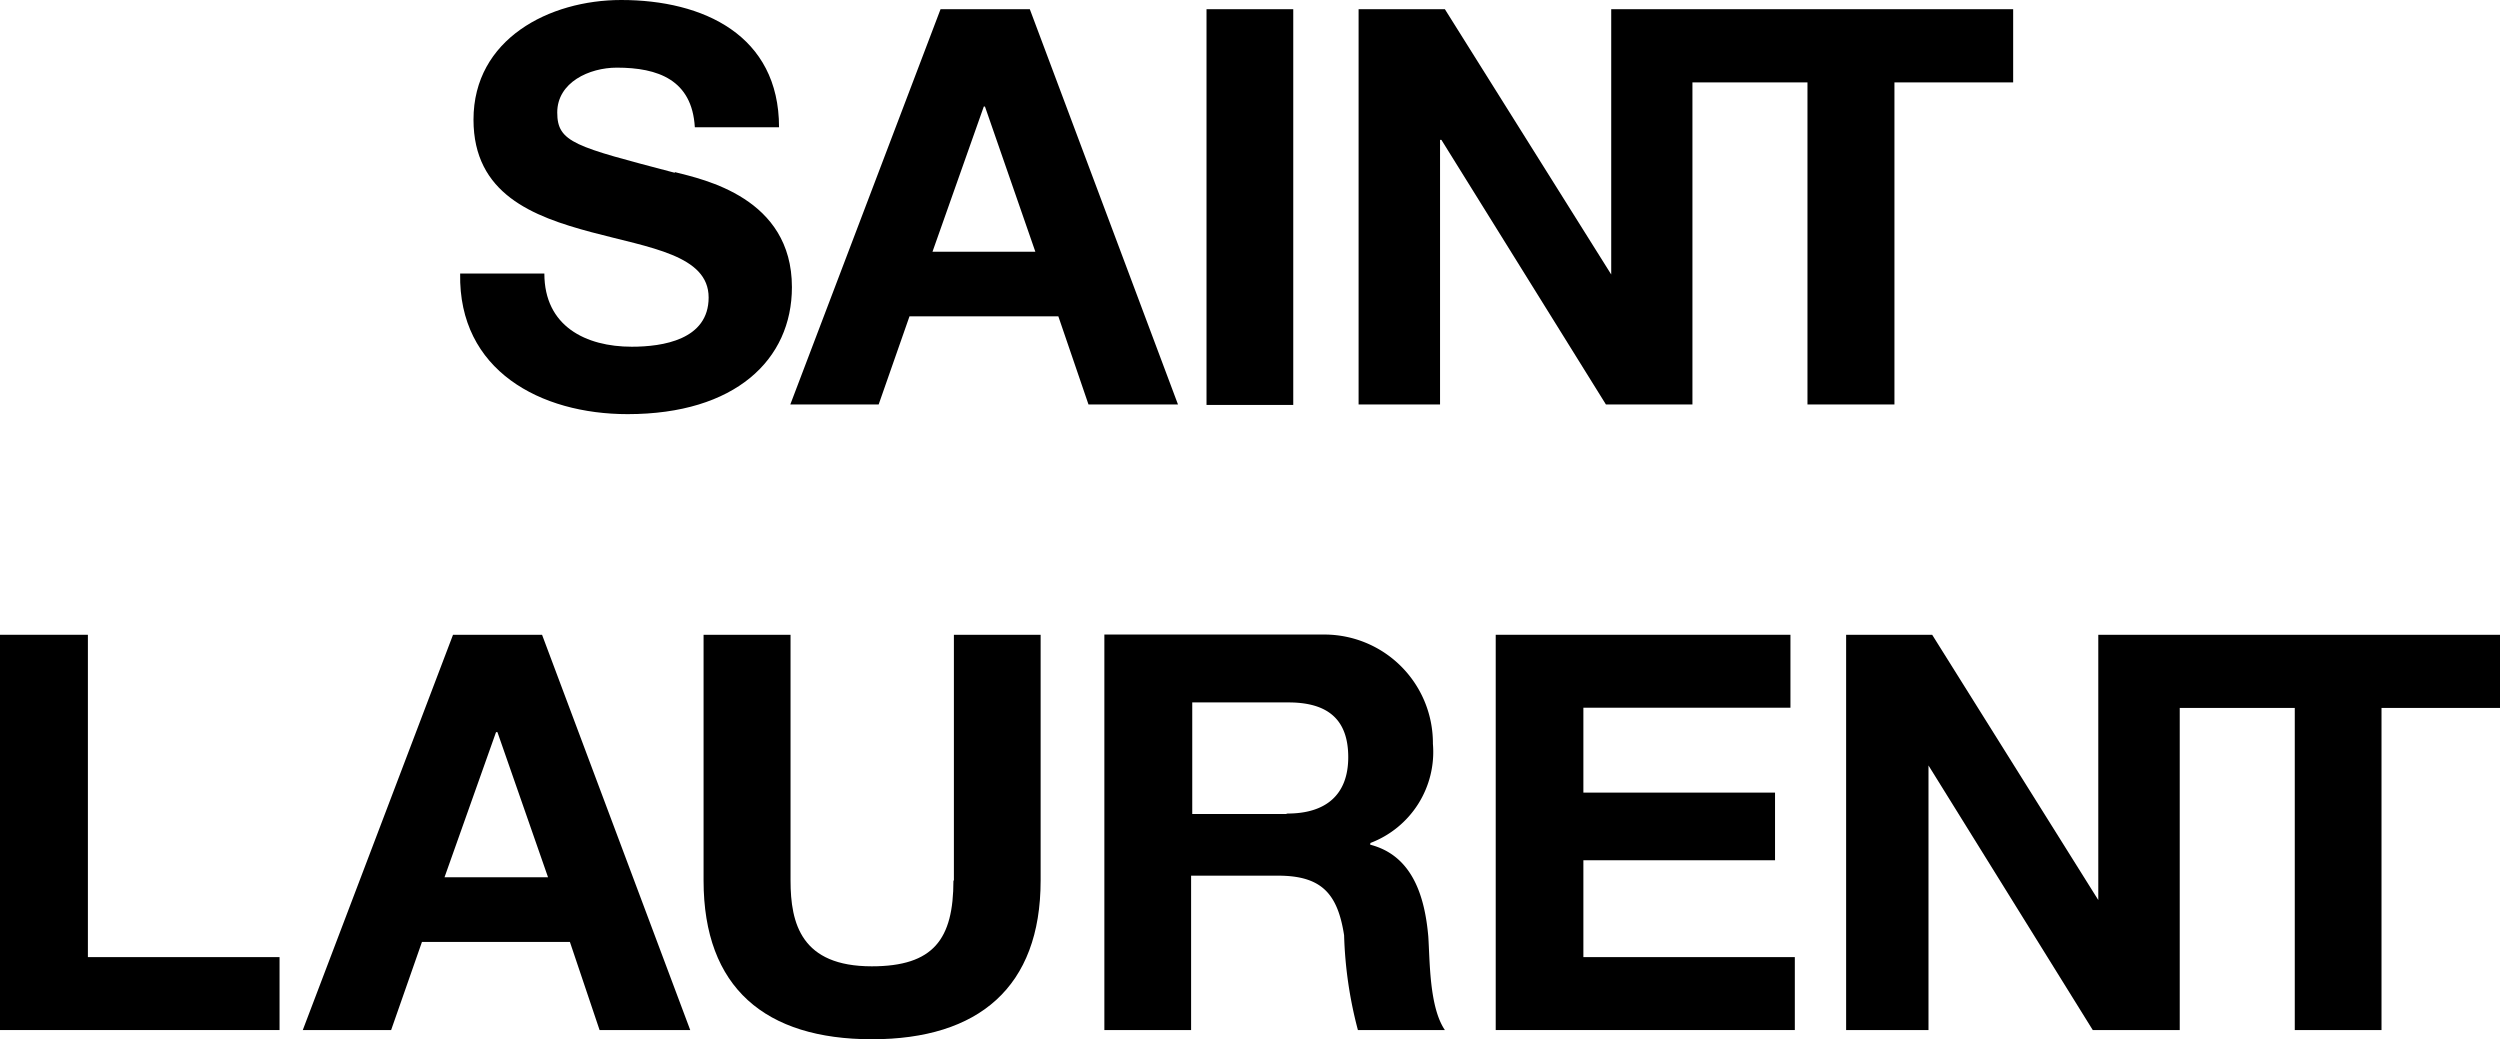
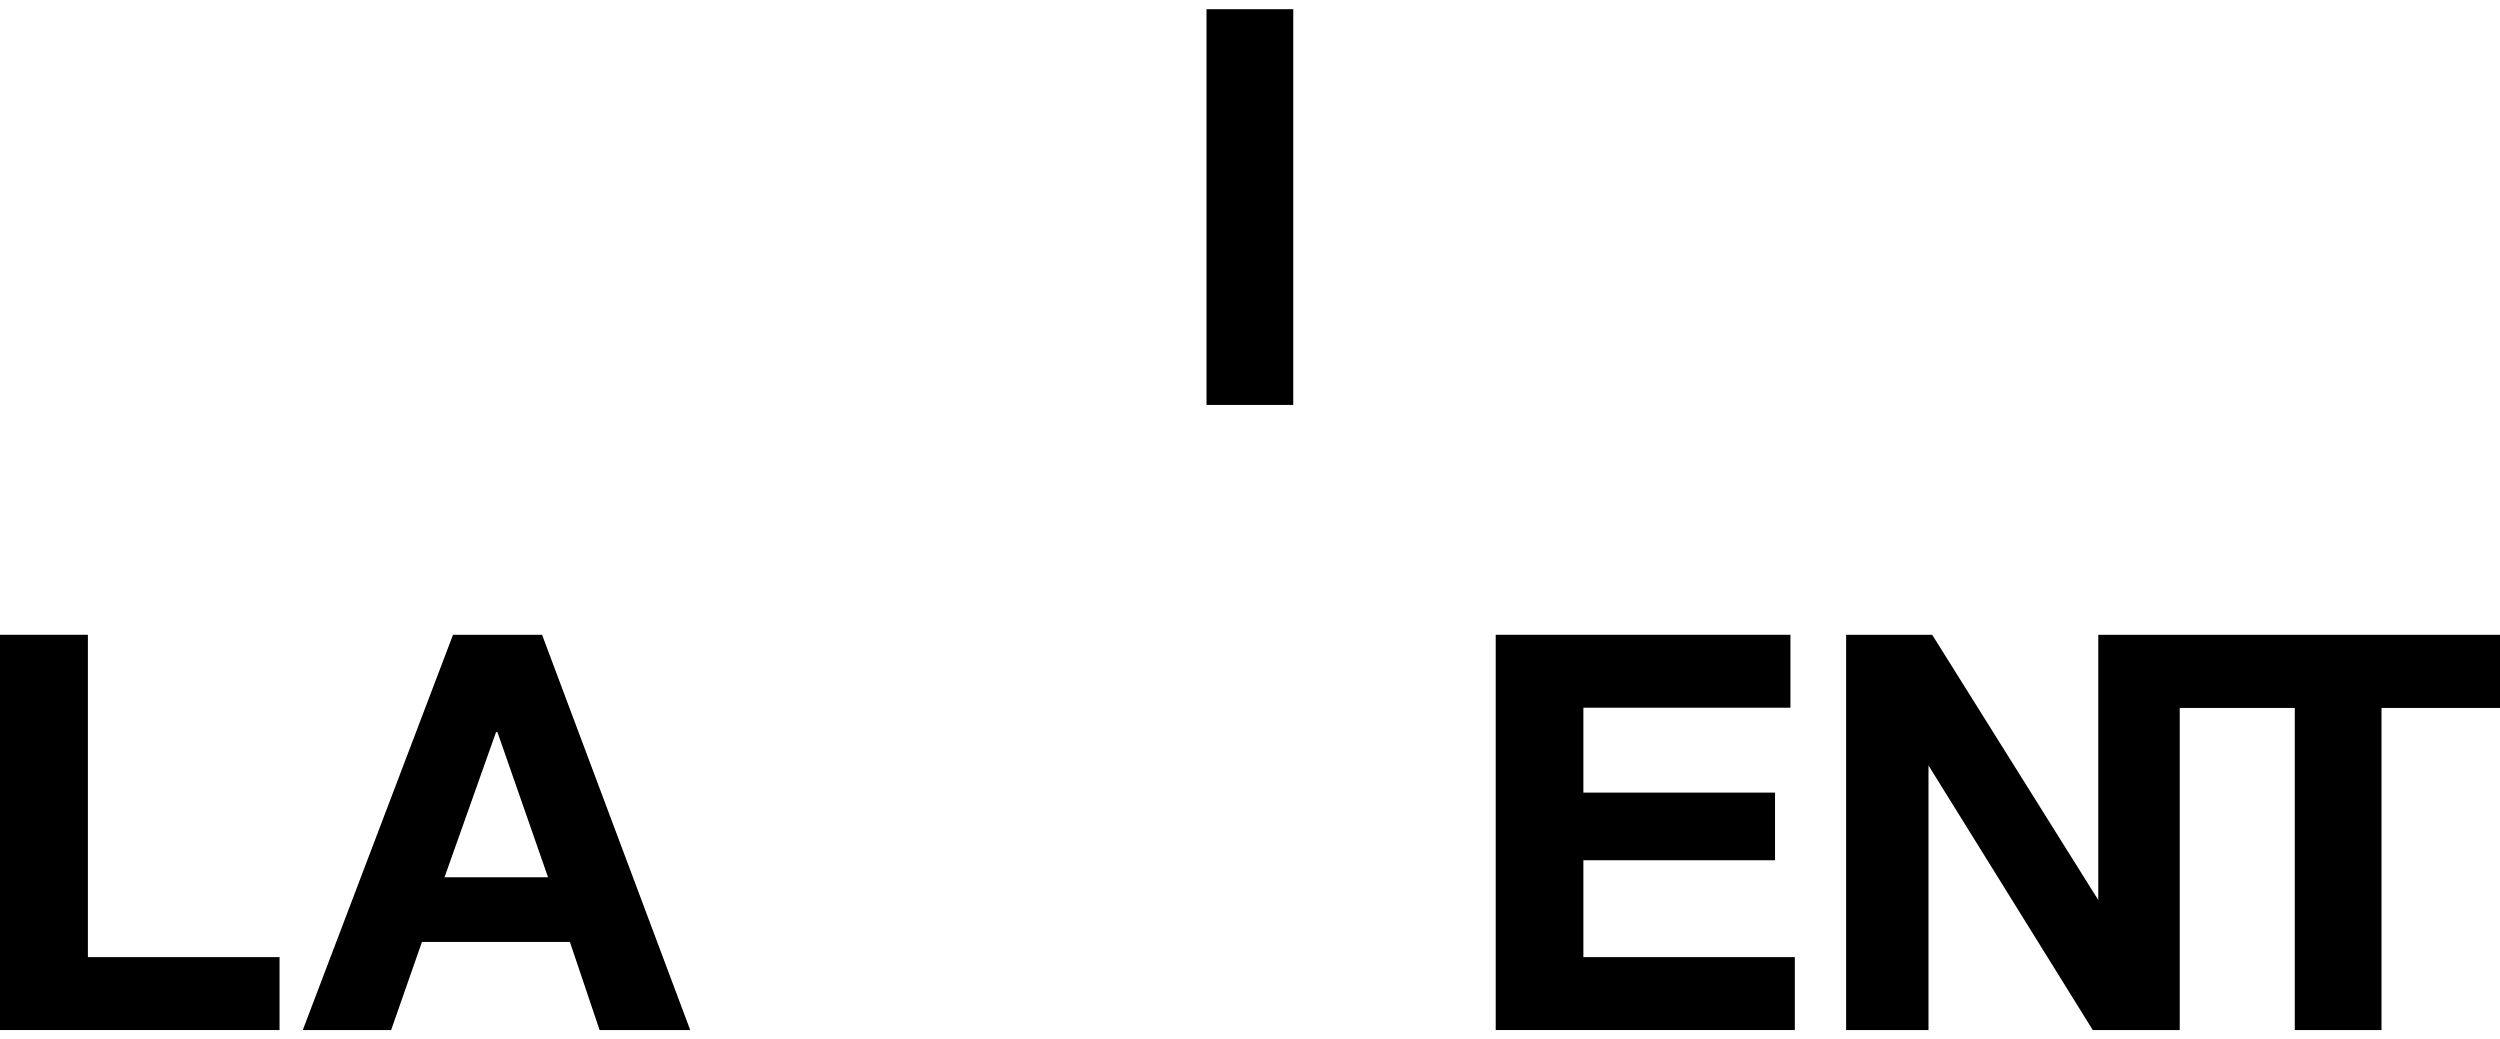
<svg xmlns="http://www.w3.org/2000/svg" viewBox="0 0 108.66 45.17">
  <defs>
    <style>.cls-1{fill:none;}.cls-2{clip-path:url(#clip-path);}</style>
    <clipPath id="clip-path" transform="translate(0 0)">
      <rect class="cls-1" width="108.66" height="45.17" />
    </clipPath>
  </defs>
  <g id="图层_2" data-name="图层 2">
    <g id="图层_1-2" data-name="图层 1">
      <g class="cls-2">
-         <path d="M29.33,7.51C25,6.37,24.22,6.2,24.22,4.89s1.39-1.95,2.59-1.95c1.79,0,3.27.53,3.39,2.59h3.66C33.86,1.53,30.57,0,27,0c-3.12,0-6.42,1.69-6.42,5.2,0,3.23,2.58,4.21,5.12,4.89s5.1,1,5.1,2.84-2,2.14-3.34,2.14c-2,0-3.8-.89-3.8-3.18H20C19.92,16.11,23.5,18,27.28,18c4.67,0,7.14-2.36,7.14-5.52,0-3.89-3.84-4.68-5.09-5" transform="translate(0 0)" />
        <rect x="52.44" y="0.4" width="3.77" height="17.2" />
-         <polygon points="70.03 11.93 70.03 11.93 62.8 0.4 59.05 0.4 59.05 17.58 62.59 17.58 62.59 6.08 62.65 6.08 69.8 17.58 73.56 17.58 73.56 3.58 78.56 3.58 78.56 17.58 82.34 17.58 82.34 3.58 87.5 3.58 87.5 0.4 70.03 0.4 70.03 11.93" />
-         <path d="M40.88.4,34.35,17.58h3.84l1.34-3.83H46l1.31,3.83h3.89L44.76.4Zm-.35,10.54,2.23-6.31h.05L45,10.94Z" transform="translate(0 0)" />
        <polygon points="68.82 37.39 77.15 37.39 77.15 34.45 68.82 34.45 68.82 30.76 77.82 30.76 77.82 27.59 65.01 27.59 65.01 44.77 78.01 44.77 78.01 41.6 68.82 41.6 68.82 37.39" />
        <polygon points="91.2 27.59 91.2 39.12 83.98 27.59 80.24 27.59 80.24 44.77 83.82 44.77 83.82 33.27 90.96 44.77 94.74 44.77 94.74 30.77 99.74 30.77 99.74 44.77 103.51 44.77 103.51 30.77 108.66 30.77 108.66 27.59 91.2 27.59" />
-         <path d="M59.56,36.7v-.06a4.23,4.23,0,0,0,2.72-4.31,4.72,4.72,0,0,0-4.69-4.75H48V44.77h3.77V38.06h3.78c1.9,0,2.59.79,2.87,2.59a18,18,0,0,0,.6,4.12h3.78c-.68-1-.65-3-.72-4.06-.15-1.73-.68-3.53-2.54-4m-3.65-1.33H51.82V30.53H56c1.69,0,2.6.72,2.6,2.38s-1,2.45-2.64,2.45Z" transform="translate(0 0)" />
-         <path d="M41.44,38.27c0,2.55-.86,3.73-3.55,3.73-3.06,0-3.53-1.85-3.53-3.73V27.59H30.58V38.27c0,4.67,2.69,6.9,7.32,6.9s7.33-2.26,7.33-6.9V27.59H41.46V38.27Z" transform="translate(0 0)" />
        <path d="M19.69,27.59,13.16,44.77H17l1.34-3.83h6.43l1.29,3.83H30L23.56,27.59Zm-.37,10.54,2.24-6.31h.06l2.2,6.31Z" transform="translate(0 0)" />
        <polygon points="3.82 27.59 0 27.59 0 44.77 12.15 44.77 12.15 41.6 3.82 41.6 3.82 27.59" />
      </g>
    </g>
  </g>
</svg>